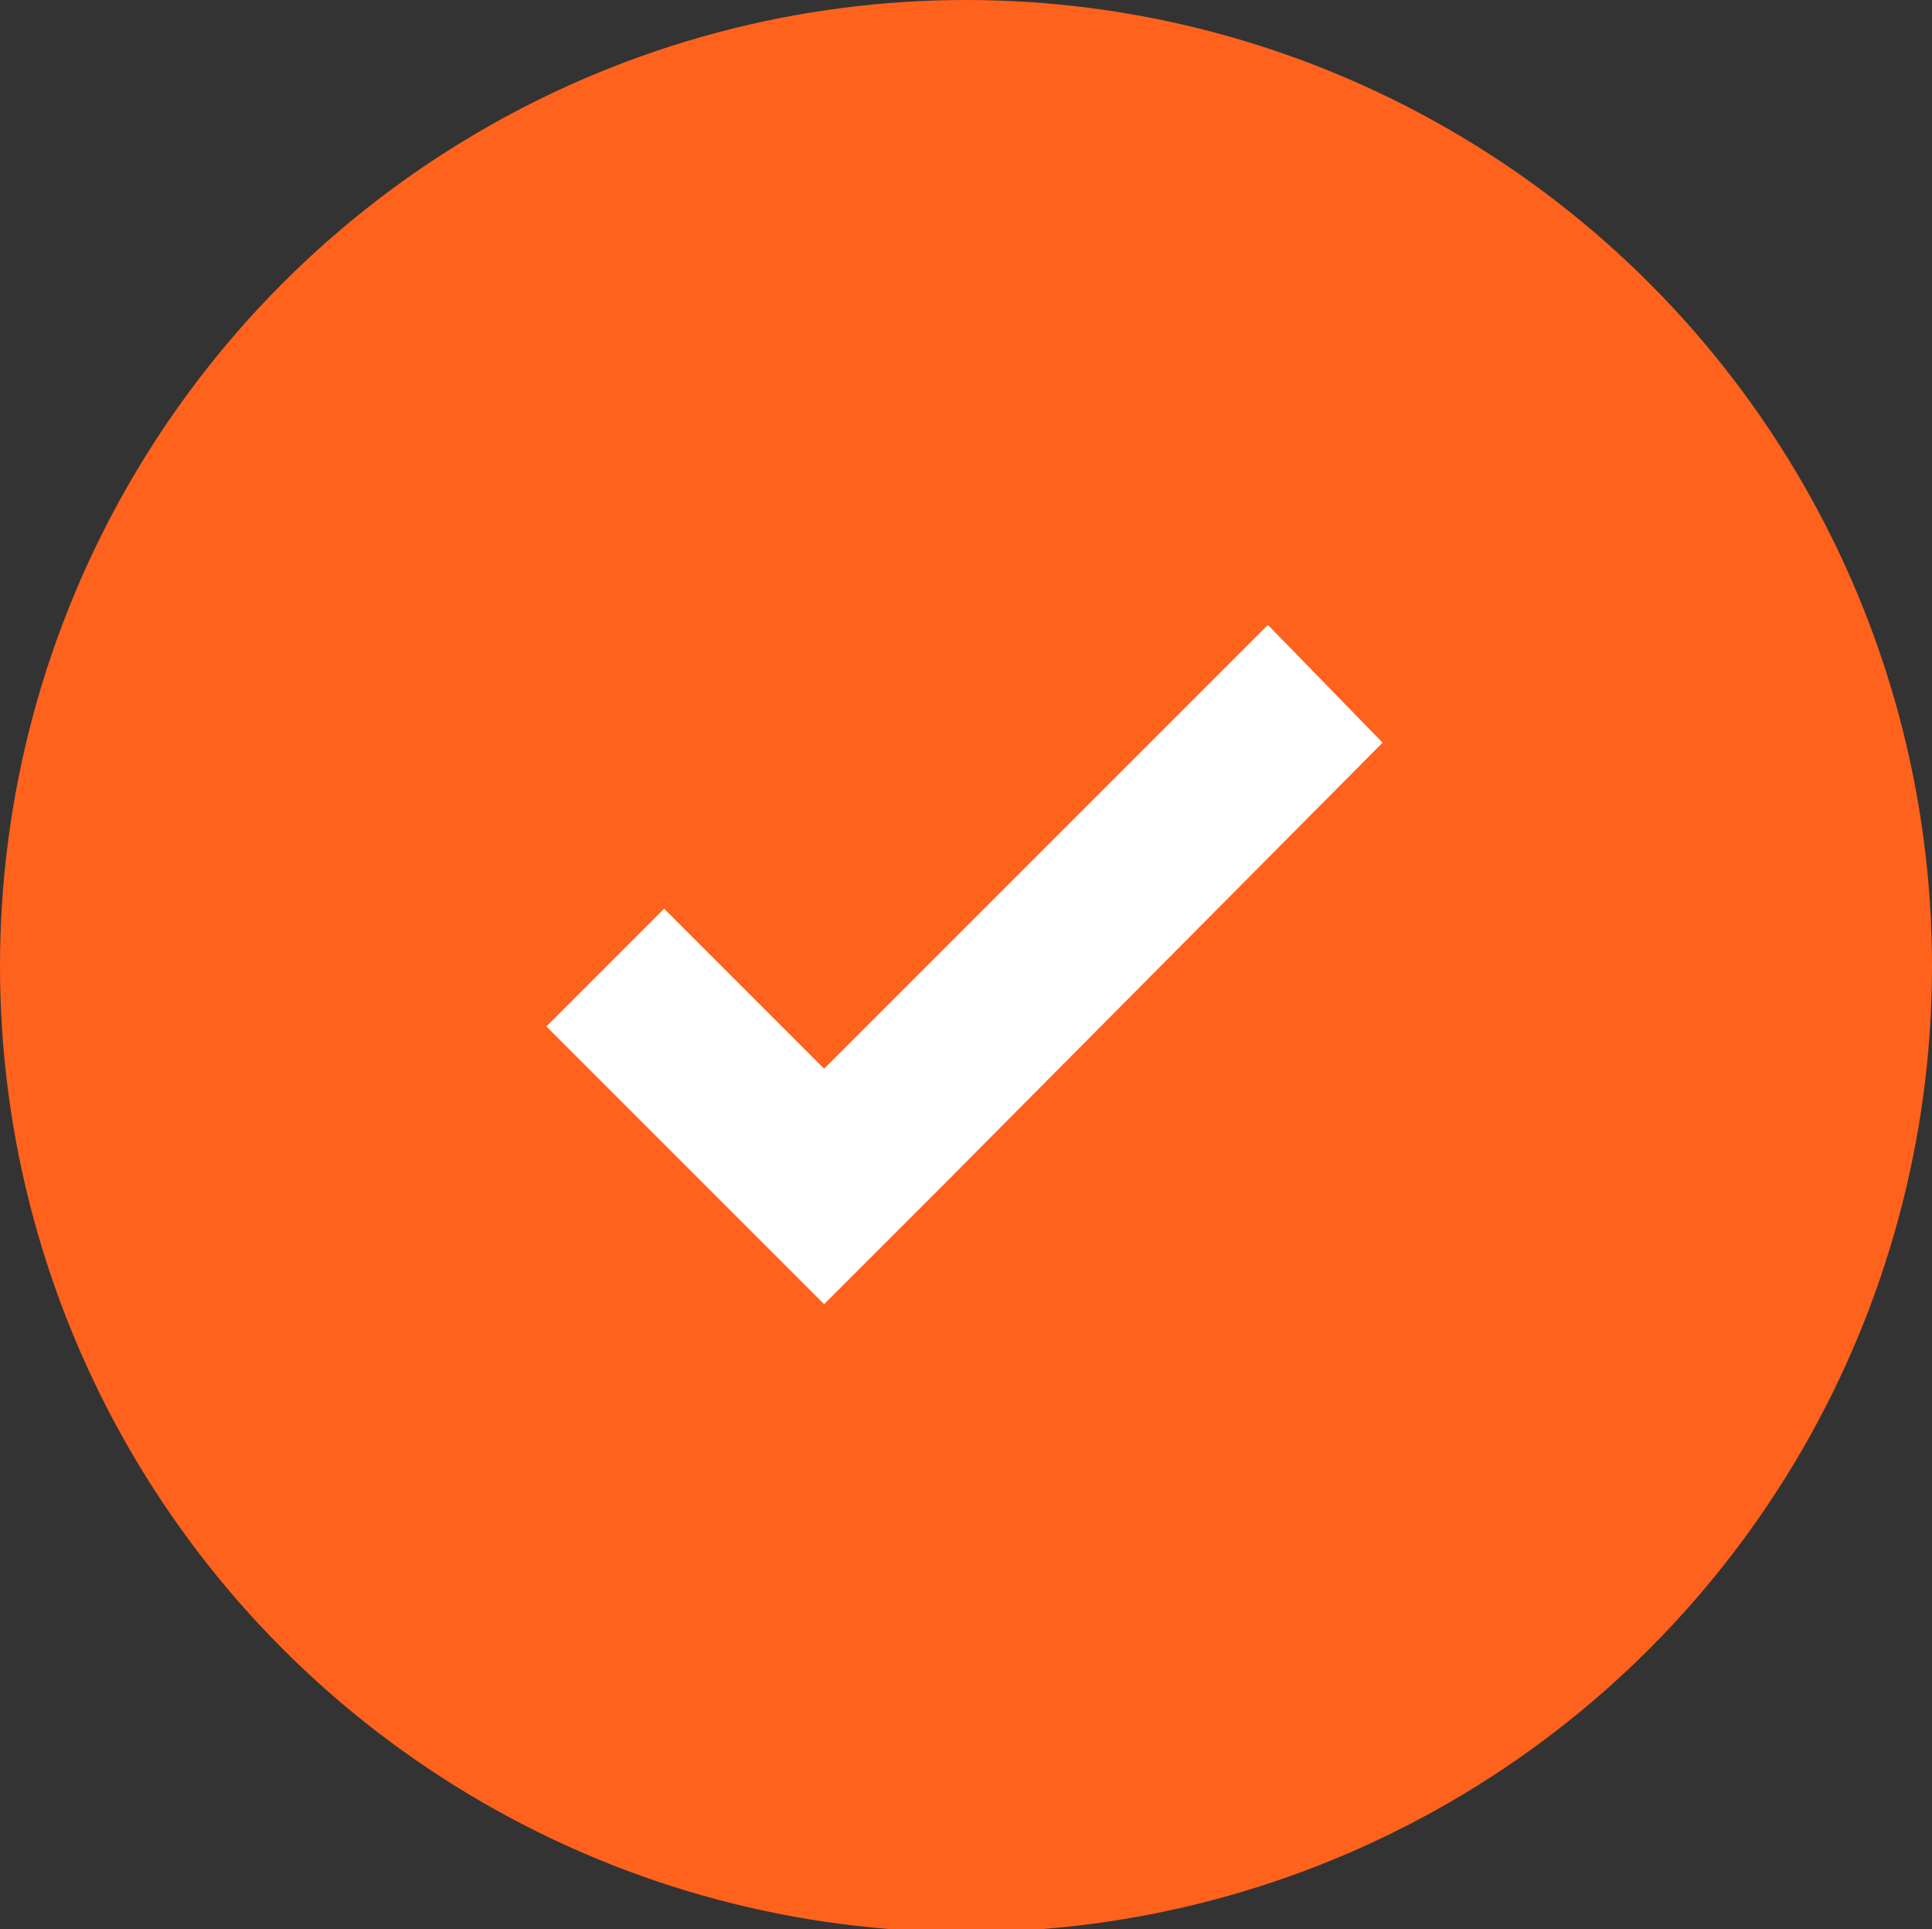
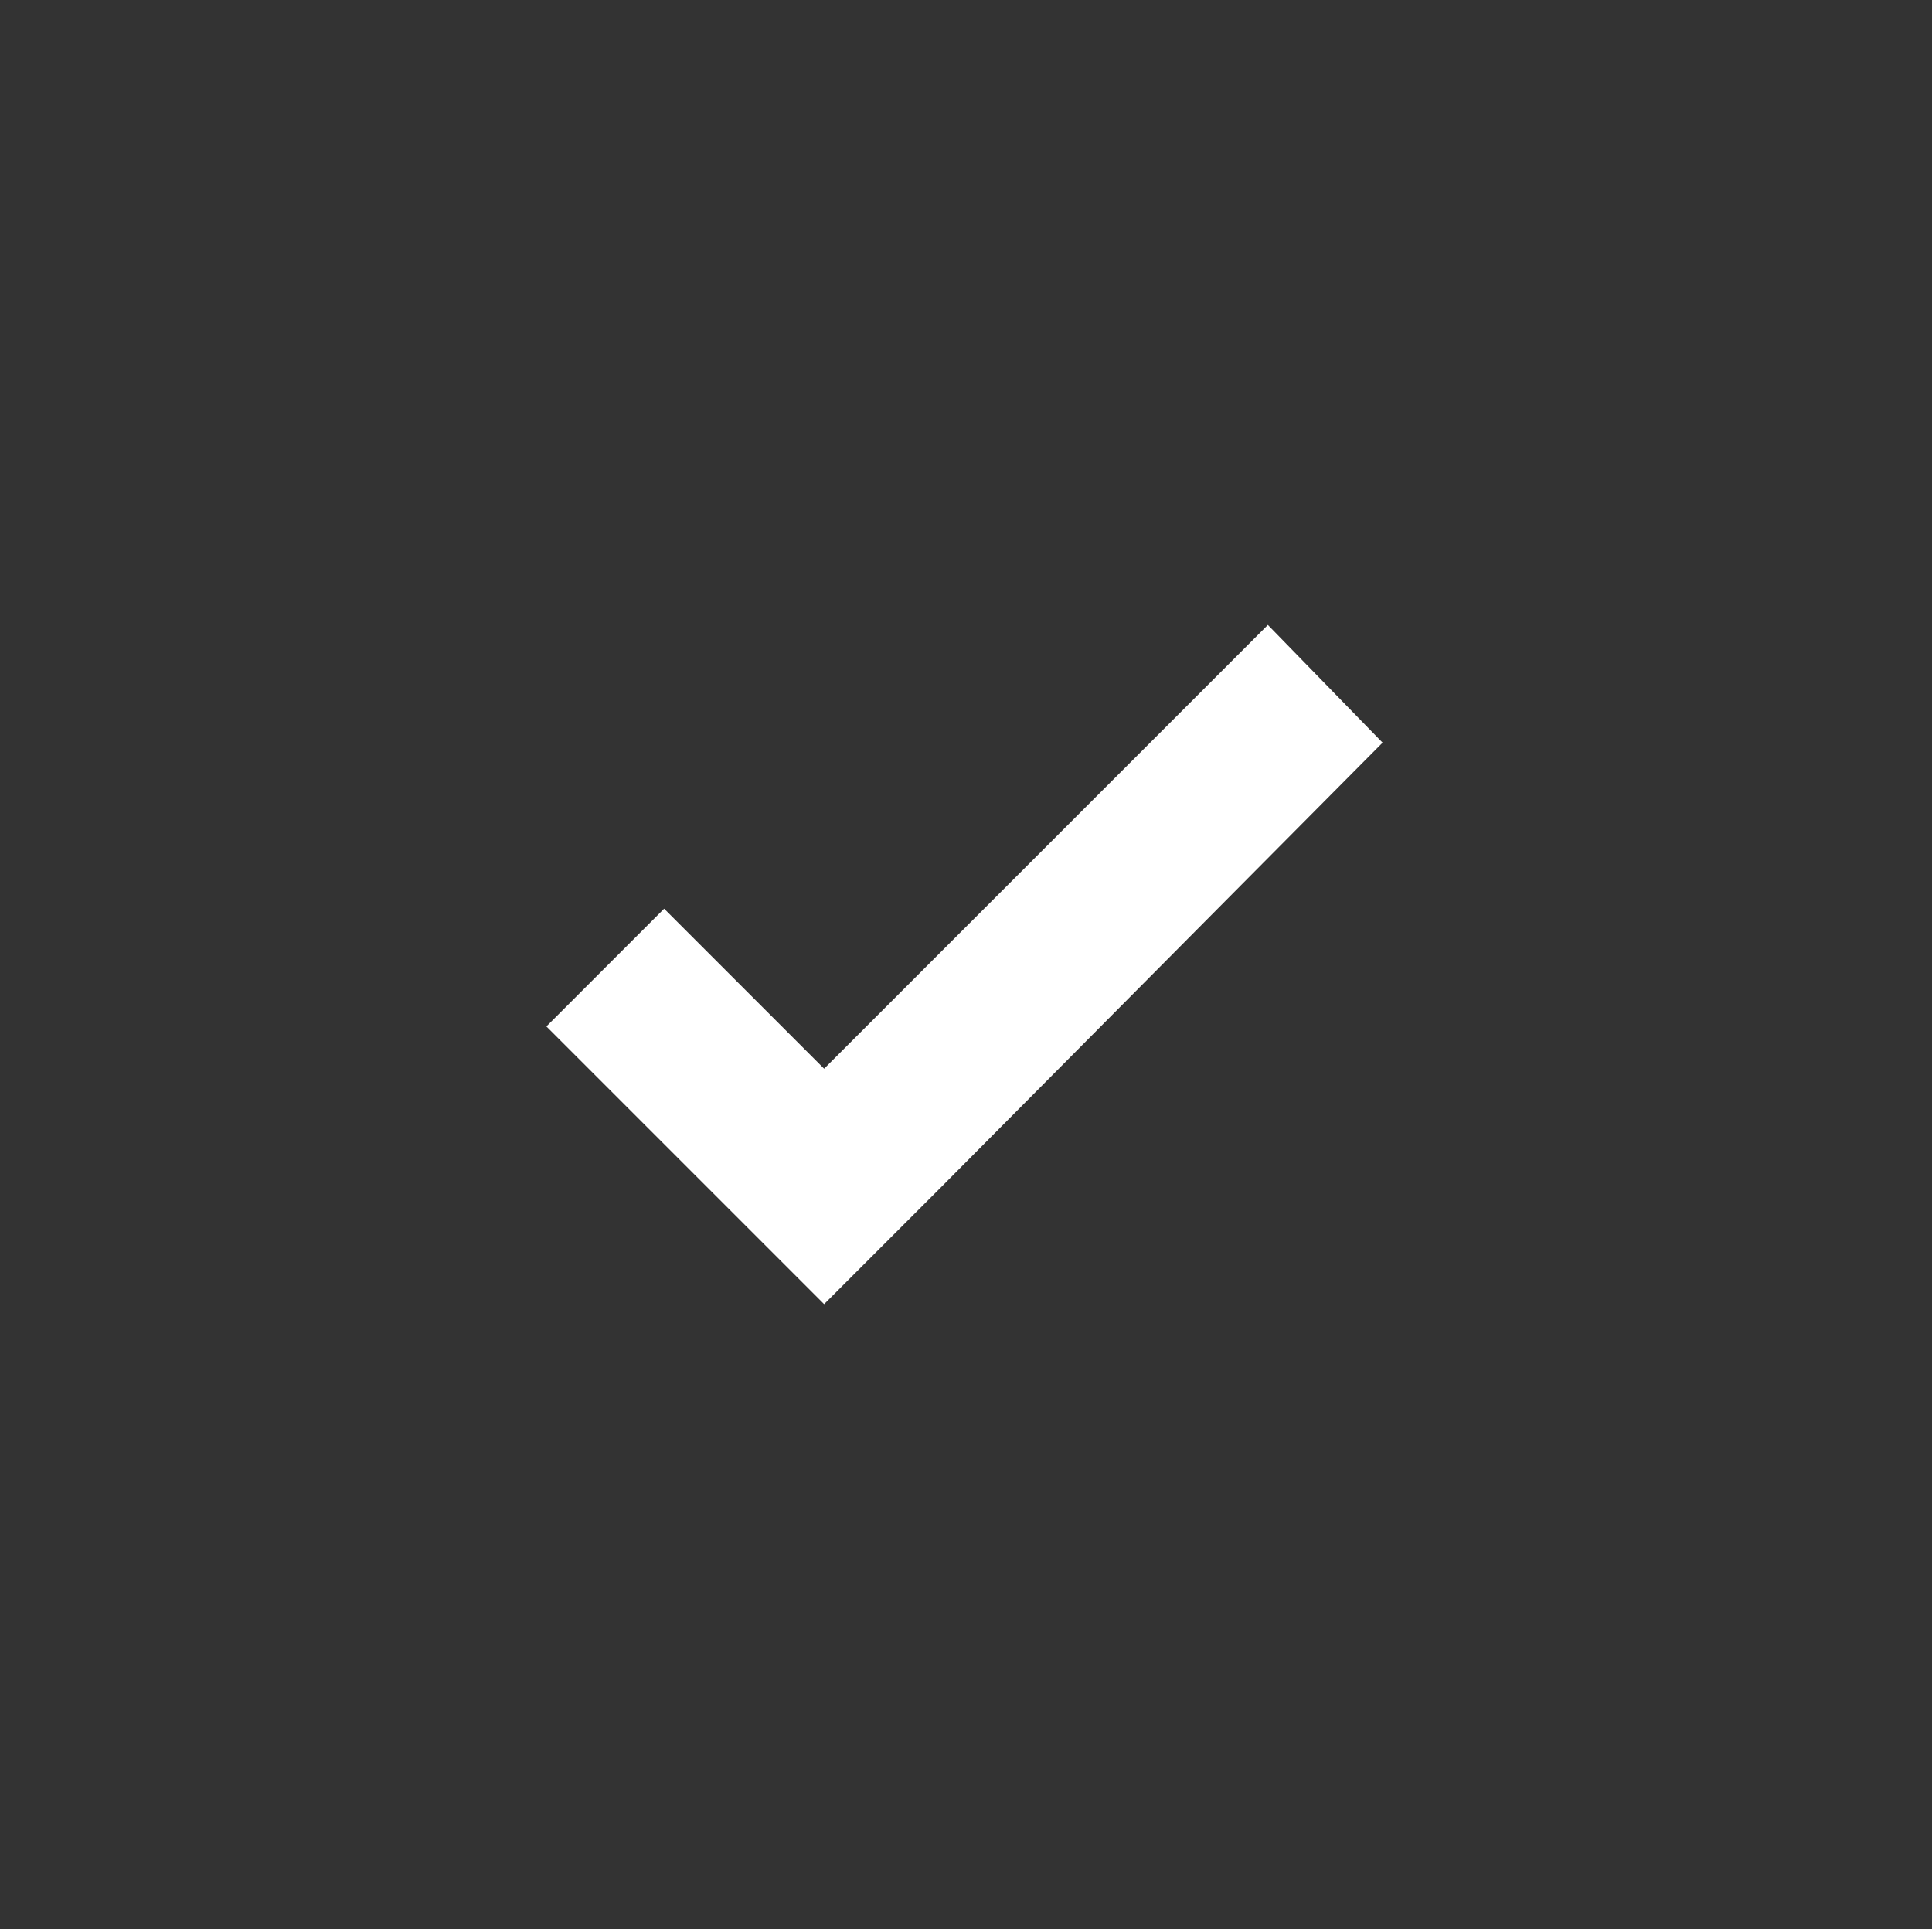
<svg xmlns="http://www.w3.org/2000/svg" viewBox="0 0 64 63.9" fill="#ff621d">
  <rect x="0" y="0" width="64" height="63.9" fill="#333333" stroke="none" />
-   <circle cx="32" cy="32" r="32" />
  <path fill="#fff" d="M45.8 24.6L42 20.7 27.3 35.4 22 30.1 18.1 34l9.2 9.2 3.9-3.9z" />
</svg>